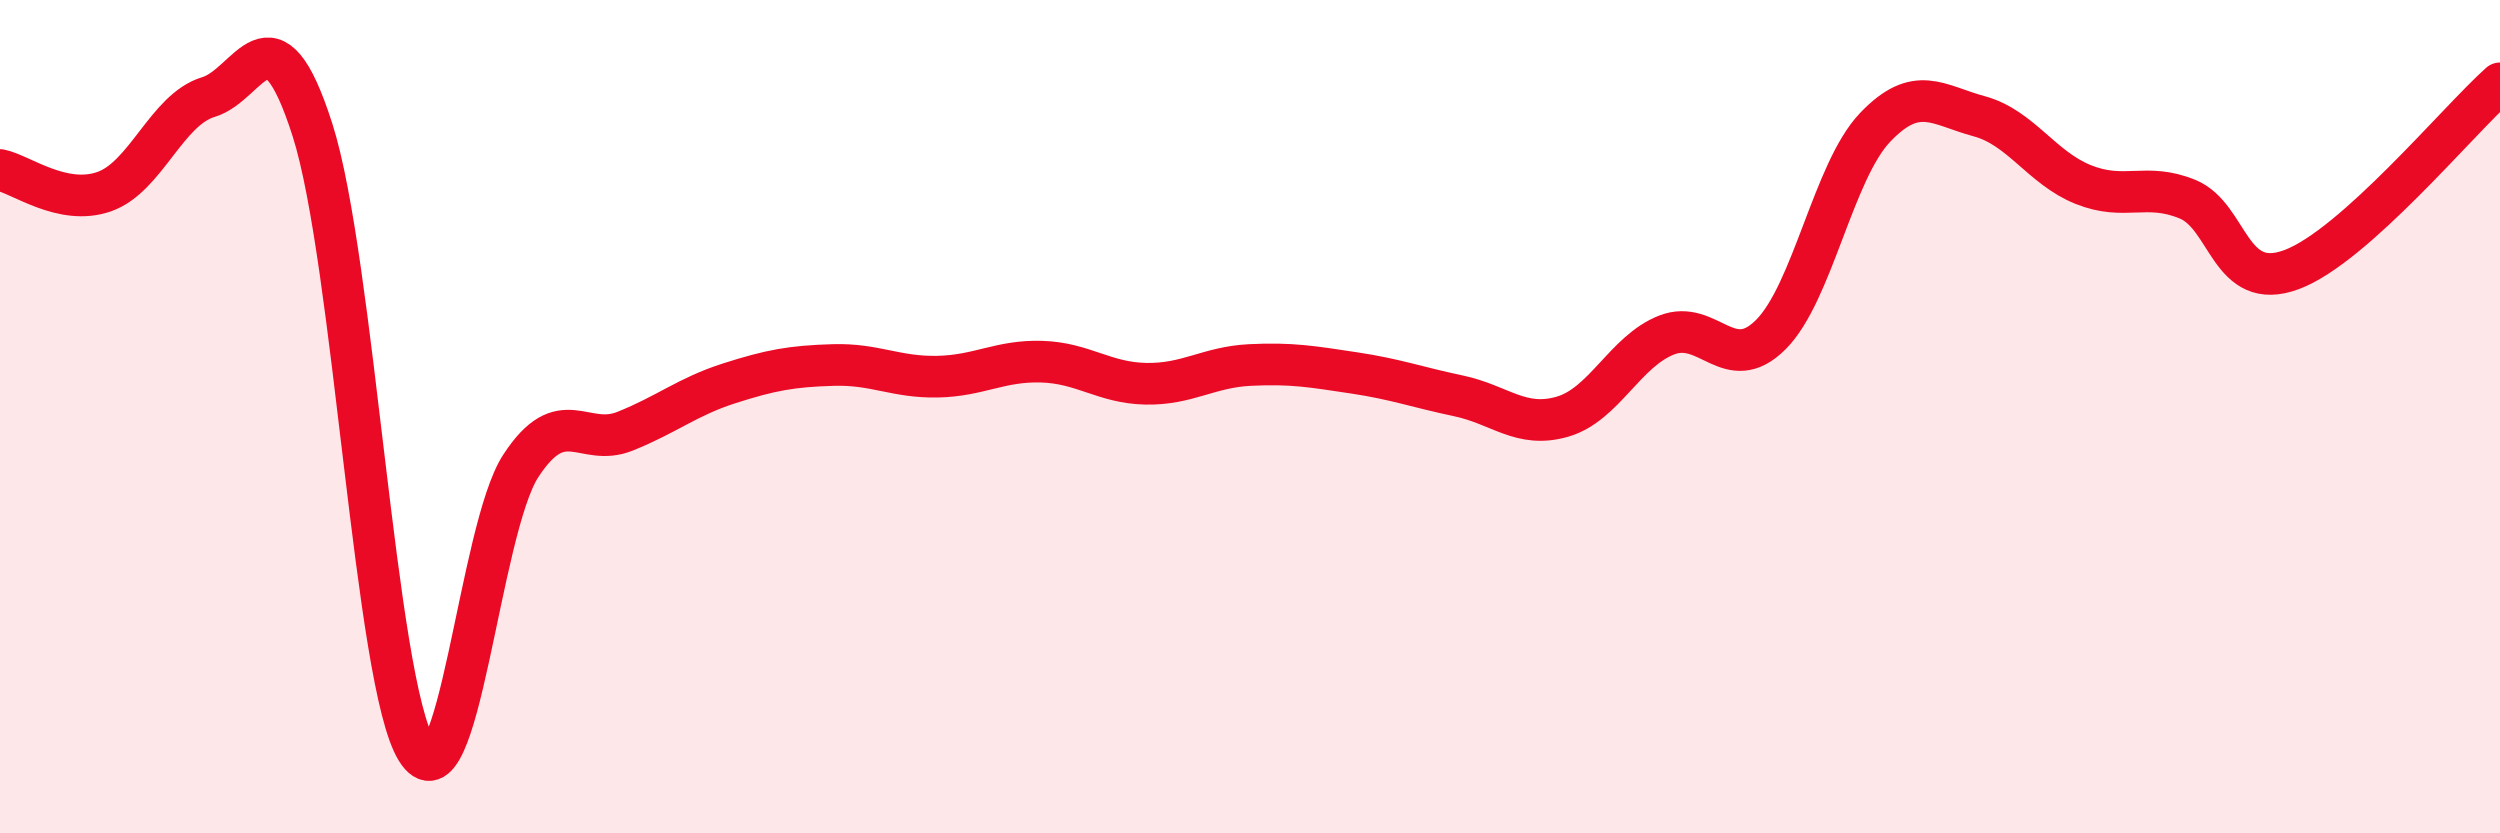
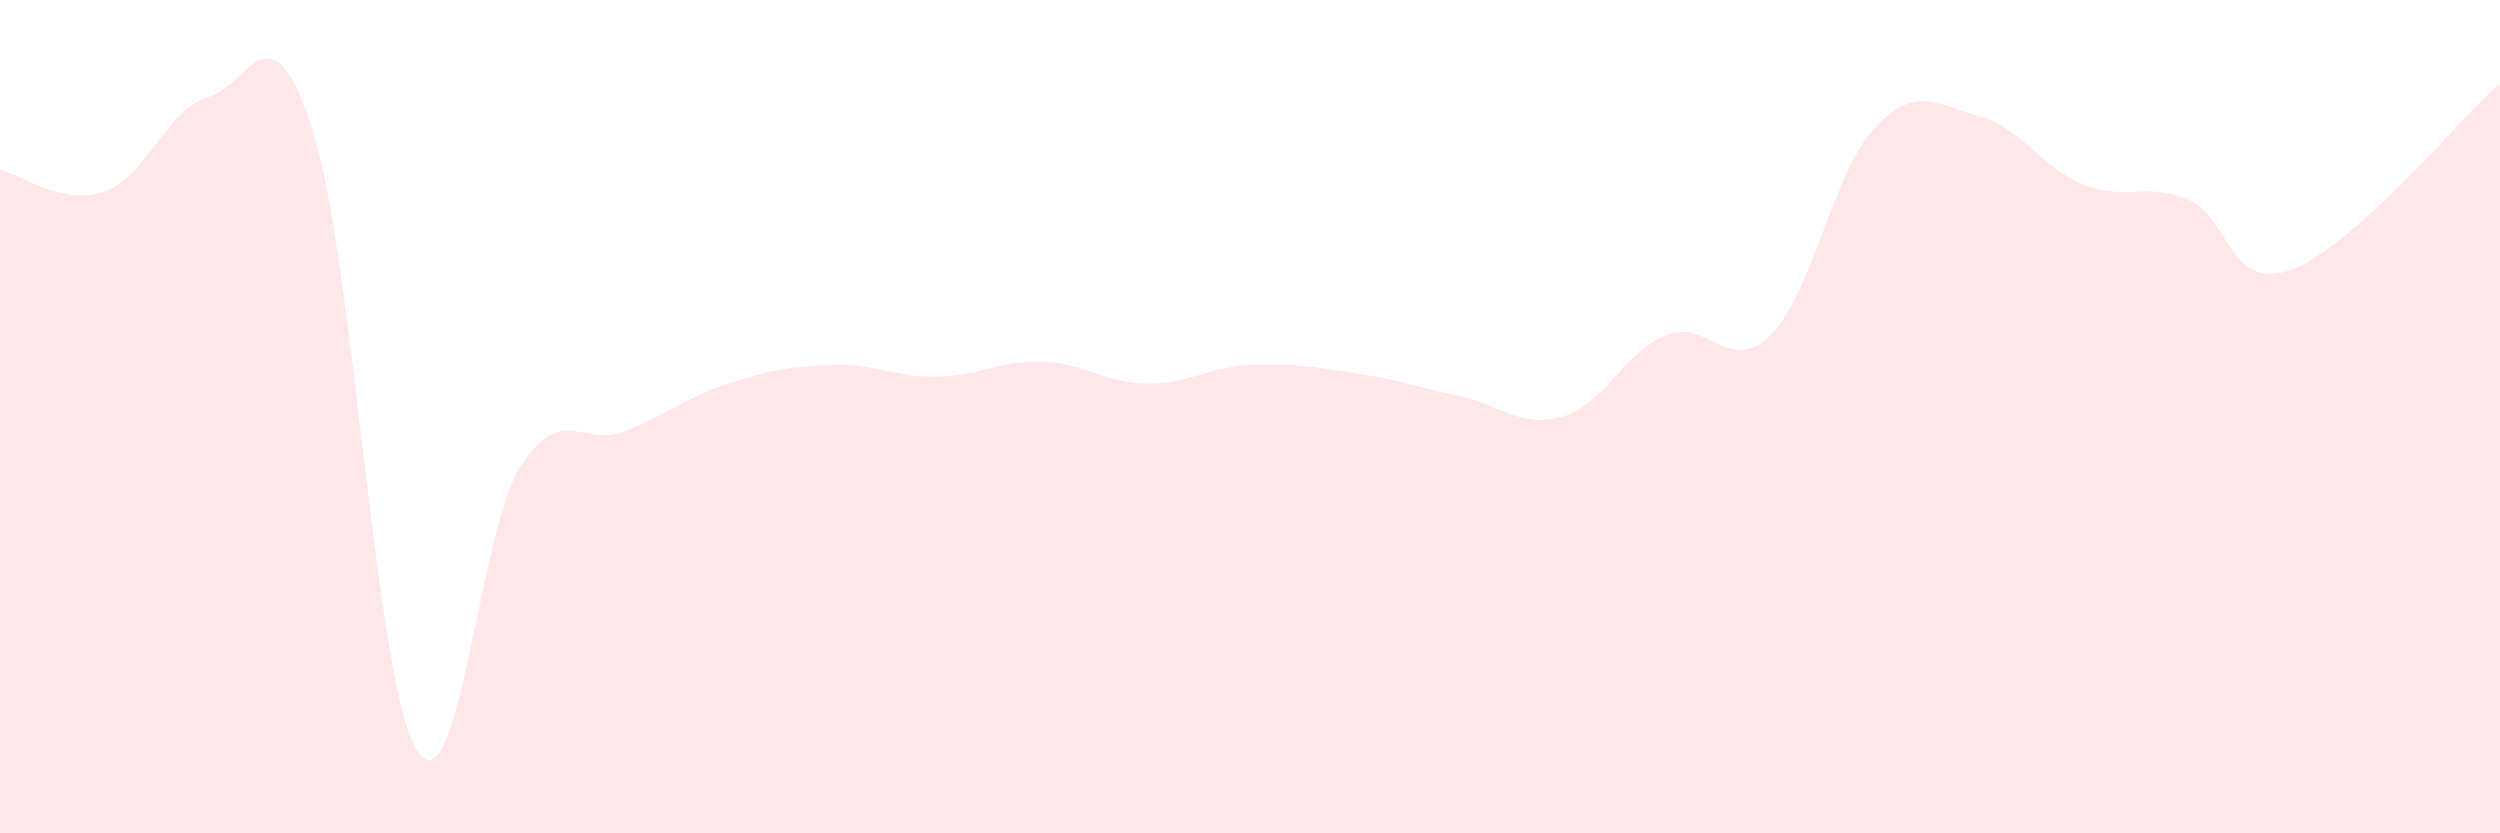
<svg xmlns="http://www.w3.org/2000/svg" width="60" height="20" viewBox="0 0 60 20">
  <path d="M 0,4.08 C 0.5,4.18 1.5,4.95 2.5,4.6 C 3.5,4.25 4,2.63 5,2.33 C 6,2.03 6.5,-0.01 7.5,3.12 C 8.5,6.25 9,16.39 10,18 C 11,19.61 11.5,12.71 12.5,11.18 C 13.5,9.65 14,10.75 15,10.35 C 16,9.95 16.5,9.52 17.5,9.2 C 18.5,8.88 19,8.79 20,8.76 C 21,8.73 21.5,9.06 22.5,9.04 C 23.5,9.02 24,8.65 25,8.68 C 26,8.71 26.5,9.19 27.5,9.21 C 28.5,9.23 29,8.81 30,8.76 C 31,8.71 31.5,8.8 32.5,8.95 C 33.5,9.1 34,9.29 35,9.5 C 36,9.71 36.5,10.29 37.5,10 C 38.5,9.71 39,8.43 40,8.04 C 41,7.65 41.5,9.03 42.5,8.03 C 43.5,7.03 44,4.11 45,3.06 C 46,2.01 46.5,2.52 47.5,2.79 C 48.5,3.06 49,4.03 50,4.43 C 51,4.83 51.5,4.37 52.5,4.78 C 53.5,5.19 53.5,7.03 55,6.47 C 56.5,5.91 59,2.89 60,2L60 20L0 20Z" fill="#EB0A25" opacity="0.1" stroke-linecap="round" stroke-linejoin="round" />
-   <path d="M 0,4.08 C 0.5,4.18 1.5,4.95 2.5,4.6 C 3.5,4.25 4,2.63 5,2.33 C 6,2.03 6.5,-0.01 7.5,3.12 C 8.5,6.25 9,16.39 10,18 C 11,19.61 11.5,12.71 12.5,11.18 C 13.5,9.65 14,10.75 15,10.35 C 16,9.95 16.5,9.52 17.5,9.2 C 18.5,8.88 19,8.79 20,8.76 C 21,8.73 21.5,9.06 22.5,9.04 C 23.5,9.02 24,8.65 25,8.68 C 26,8.71 26.5,9.19 27.5,9.21 C 28.5,9.23 29,8.81 30,8.76 C 31,8.71 31.5,8.8 32.5,8.95 C 33.5,9.1 34,9.29 35,9.5 C 36,9.71 36.5,10.29 37.5,10 C 38.5,9.71 39,8.43 40,8.04 C 41,7.65 41.5,9.03 42.5,8.03 C 43.5,7.03 44,4.11 45,3.06 C 46,2.01 46.5,2.52 47.5,2.79 C 48.5,3.06 49,4.03 50,4.43 C 51,4.83 51.5,4.37 52.5,4.78 C 53.5,5.19 53.5,7.03 55,6.47 C 56.5,5.91 59,2.89 60,2" stroke="#EB0A25" stroke-width="1" fill="none" stroke-linecap="round" stroke-linejoin="round" />
</svg>